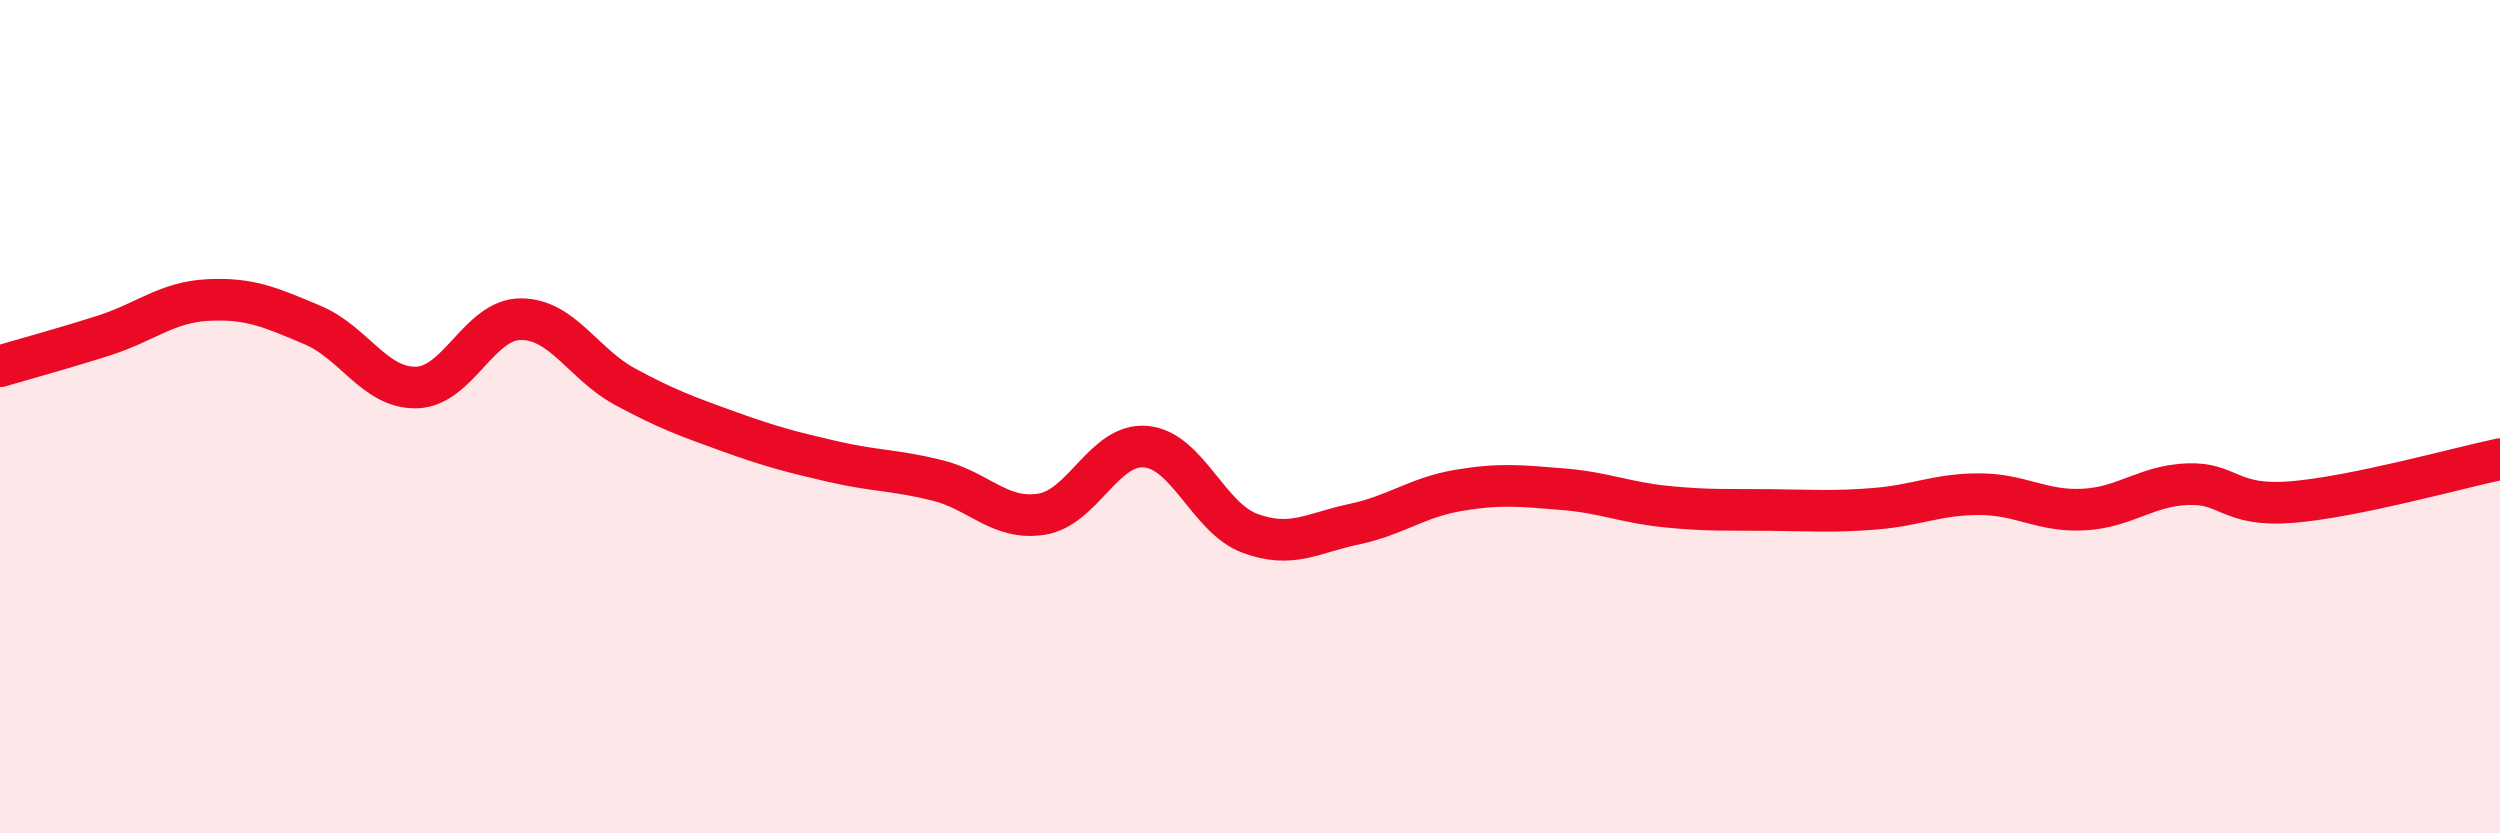
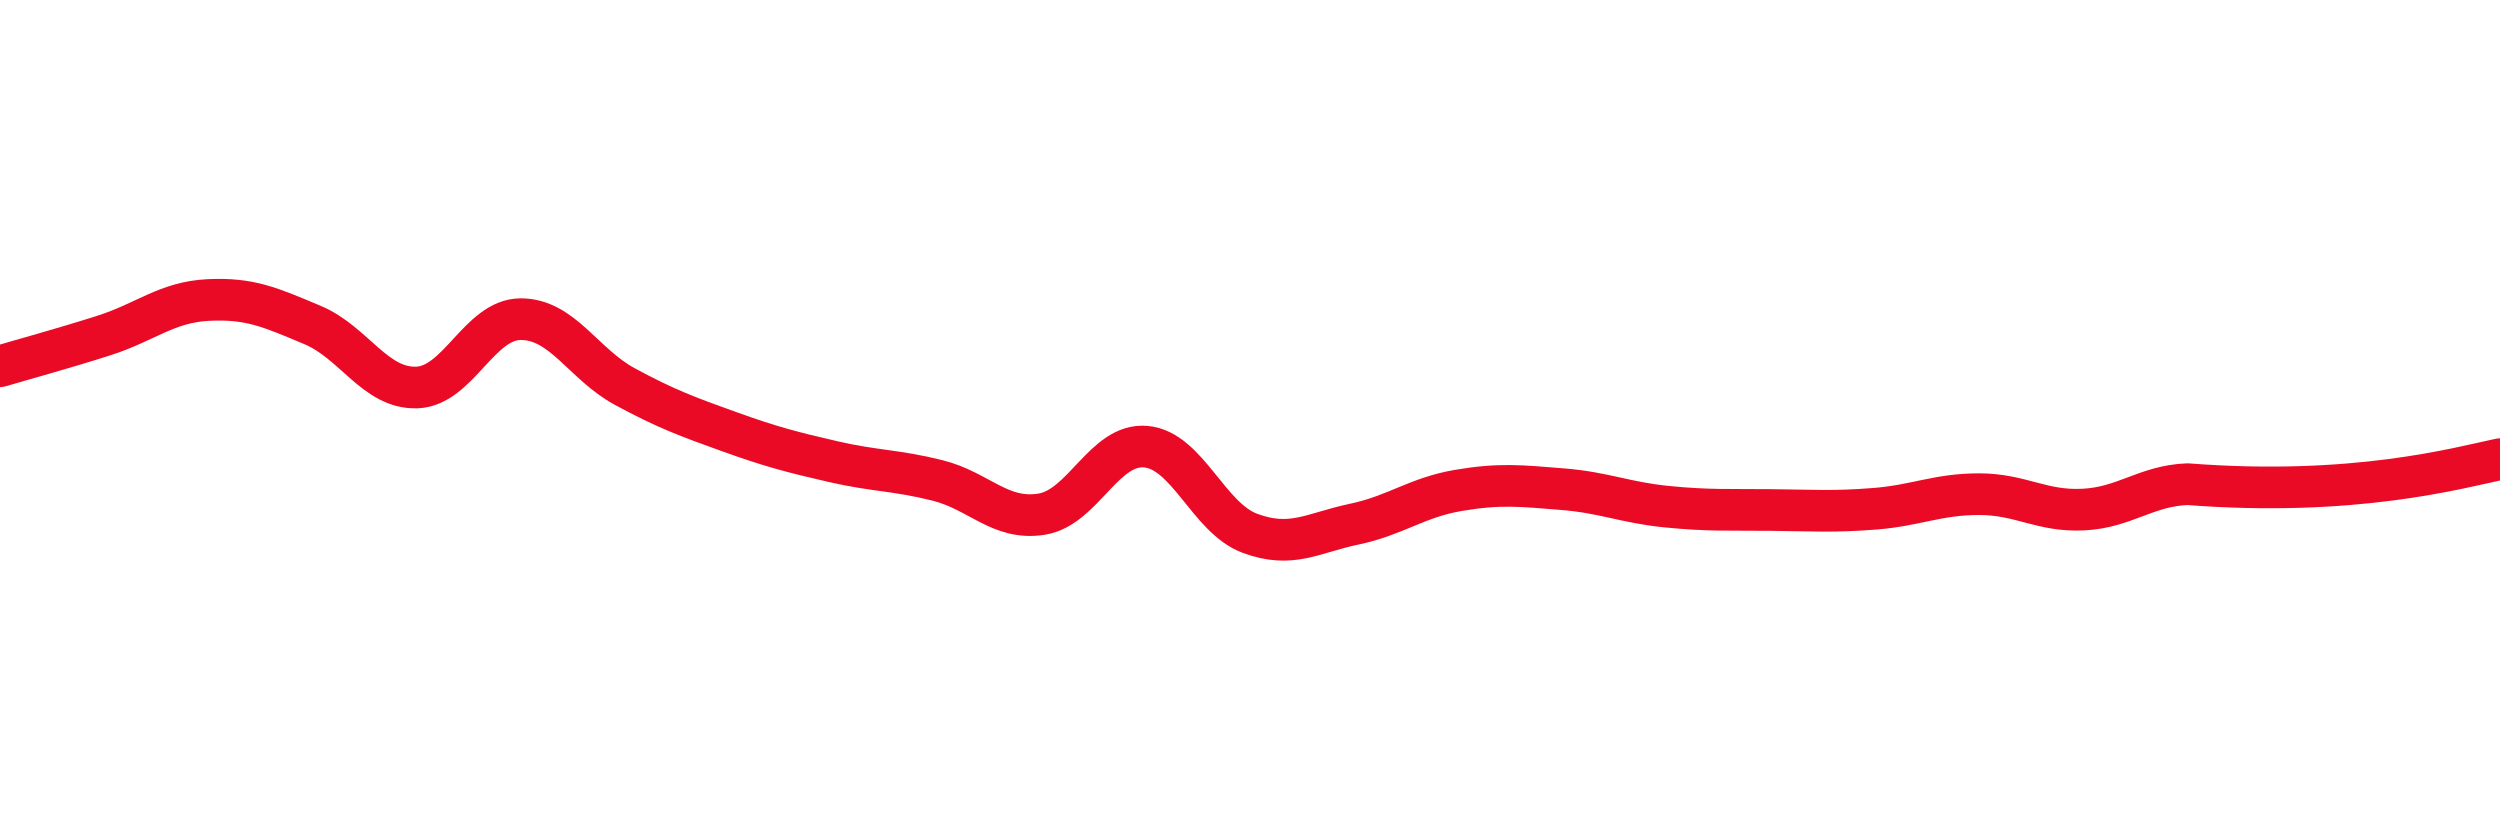
<svg xmlns="http://www.w3.org/2000/svg" width="60" height="20" viewBox="0 0 60 20">
-   <path d="M 0,8.79 C 0.5,8.64 1.5,8.37 2.5,8.05 C 3.5,7.73 4,7.25 5,7.2 C 6,7.15 6.5,7.38 7.5,7.8 C 8.5,8.22 9,9.33 10,9.3 C 11,9.27 11.5,7.66 12.5,7.66 C 13.5,7.66 14,8.74 15,9.28 C 16,9.82 16.5,10 17.5,10.36 C 18.5,10.72 19,10.85 20,11.08 C 21,11.31 21.5,11.28 22.5,11.53 C 23.5,11.78 24,12.5 25,12.34 C 26,12.18 26.5,10.63 27.5,10.72 C 28.5,10.81 29,12.43 30,12.8 C 31,13.17 31.5,12.79 32.5,12.58 C 33.5,12.37 34,11.94 35,11.77 C 36,11.6 36.5,11.66 37.5,11.74 C 38.5,11.82 39,12.06 40,12.16 C 41,12.26 41.5,12.23 42.5,12.24 C 43.5,12.25 44,12.29 45,12.21 C 46,12.13 46.5,11.86 47.5,11.86 C 48.5,11.86 49,12.28 50,12.23 C 51,12.18 51.5,11.66 52.5,11.62 C 53.5,11.58 53.5,12.17 55,12.05 C 56.5,11.93 59,11.23 60,11.02L60 20L0 20Z" fill="#EB0A25" opacity="0.1" stroke-linecap="round" stroke-linejoin="round" />
-   <path d="M 0,8.79 C 0.5,8.64 1.5,8.37 2.5,8.05 C 3.5,7.73 4,7.25 5,7.2 C 6,7.15 6.5,7.38 7.5,7.8 C 8.5,8.22 9,9.33 10,9.3 C 11,9.27 11.5,7.66 12.5,7.66 C 13.5,7.66 14,8.74 15,9.28 C 16,9.82 16.5,10 17.5,10.36 C 18.5,10.72 19,10.85 20,11.08 C 21,11.31 21.5,11.28 22.5,11.53 C 23.5,11.78 24,12.5 25,12.34 C 26,12.18 26.5,10.63 27.5,10.72 C 28.5,10.81 29,12.43 30,12.8 C 31,13.17 31.5,12.79 32.5,12.58 C 33.5,12.37 34,11.94 35,11.77 C 36,11.6 36.5,11.66 37.5,11.74 C 38.5,11.82 39,12.06 40,12.16 C 41,12.26 41.5,12.23 42.5,12.24 C 43.5,12.25 44,12.29 45,12.21 C 46,12.13 46.5,11.86 47.5,11.86 C 48.5,11.86 49,12.28 50,12.23 C 51,12.18 51.5,11.66 52.5,11.62 C 53.5,11.58 53.5,12.17 55,12.05 C 56.5,11.93 59,11.23 60,11.02" stroke="#EB0A25" stroke-width="1" fill="none" stroke-linecap="round" stroke-linejoin="round" />
+   <path d="M 0,8.79 C 0.5,8.64 1.5,8.37 2.5,8.05 C 3.5,7.73 4,7.25 5,7.2 C 6,7.15 6.5,7.38 7.5,7.8 C 8.5,8.22 9,9.33 10,9.3 C 11,9.27 11.5,7.66 12.5,7.66 C 13.5,7.66 14,8.74 15,9.28 C 16,9.82 16.5,10 17.5,10.36 C 18.5,10.72 19,10.85 20,11.08 C 21,11.31 21.5,11.28 22.5,11.53 C 23.5,11.78 24,12.5 25,12.34 C 26,12.18 26.5,10.63 27.5,10.72 C 28.5,10.81 29,12.43 30,12.8 C 31,13.17 31.5,12.79 32.5,12.58 C 33.5,12.37 34,11.94 35,11.77 C 36,11.6 36.5,11.66 37.5,11.74 C 38.5,11.82 39,12.06 40,12.16 C 41,12.26 41.5,12.23 42.5,12.24 C 43.5,12.25 44,12.29 45,12.21 C 46,12.13 46.5,11.86 47.5,11.86 C 48.5,11.86 49,12.28 50,12.23 C 51,12.18 51.5,11.66 52.5,11.62 C 56.5,11.93 59,11.23 60,11.02" stroke="#EB0A25" stroke-width="1" fill="none" stroke-linecap="round" stroke-linejoin="round" />
</svg>